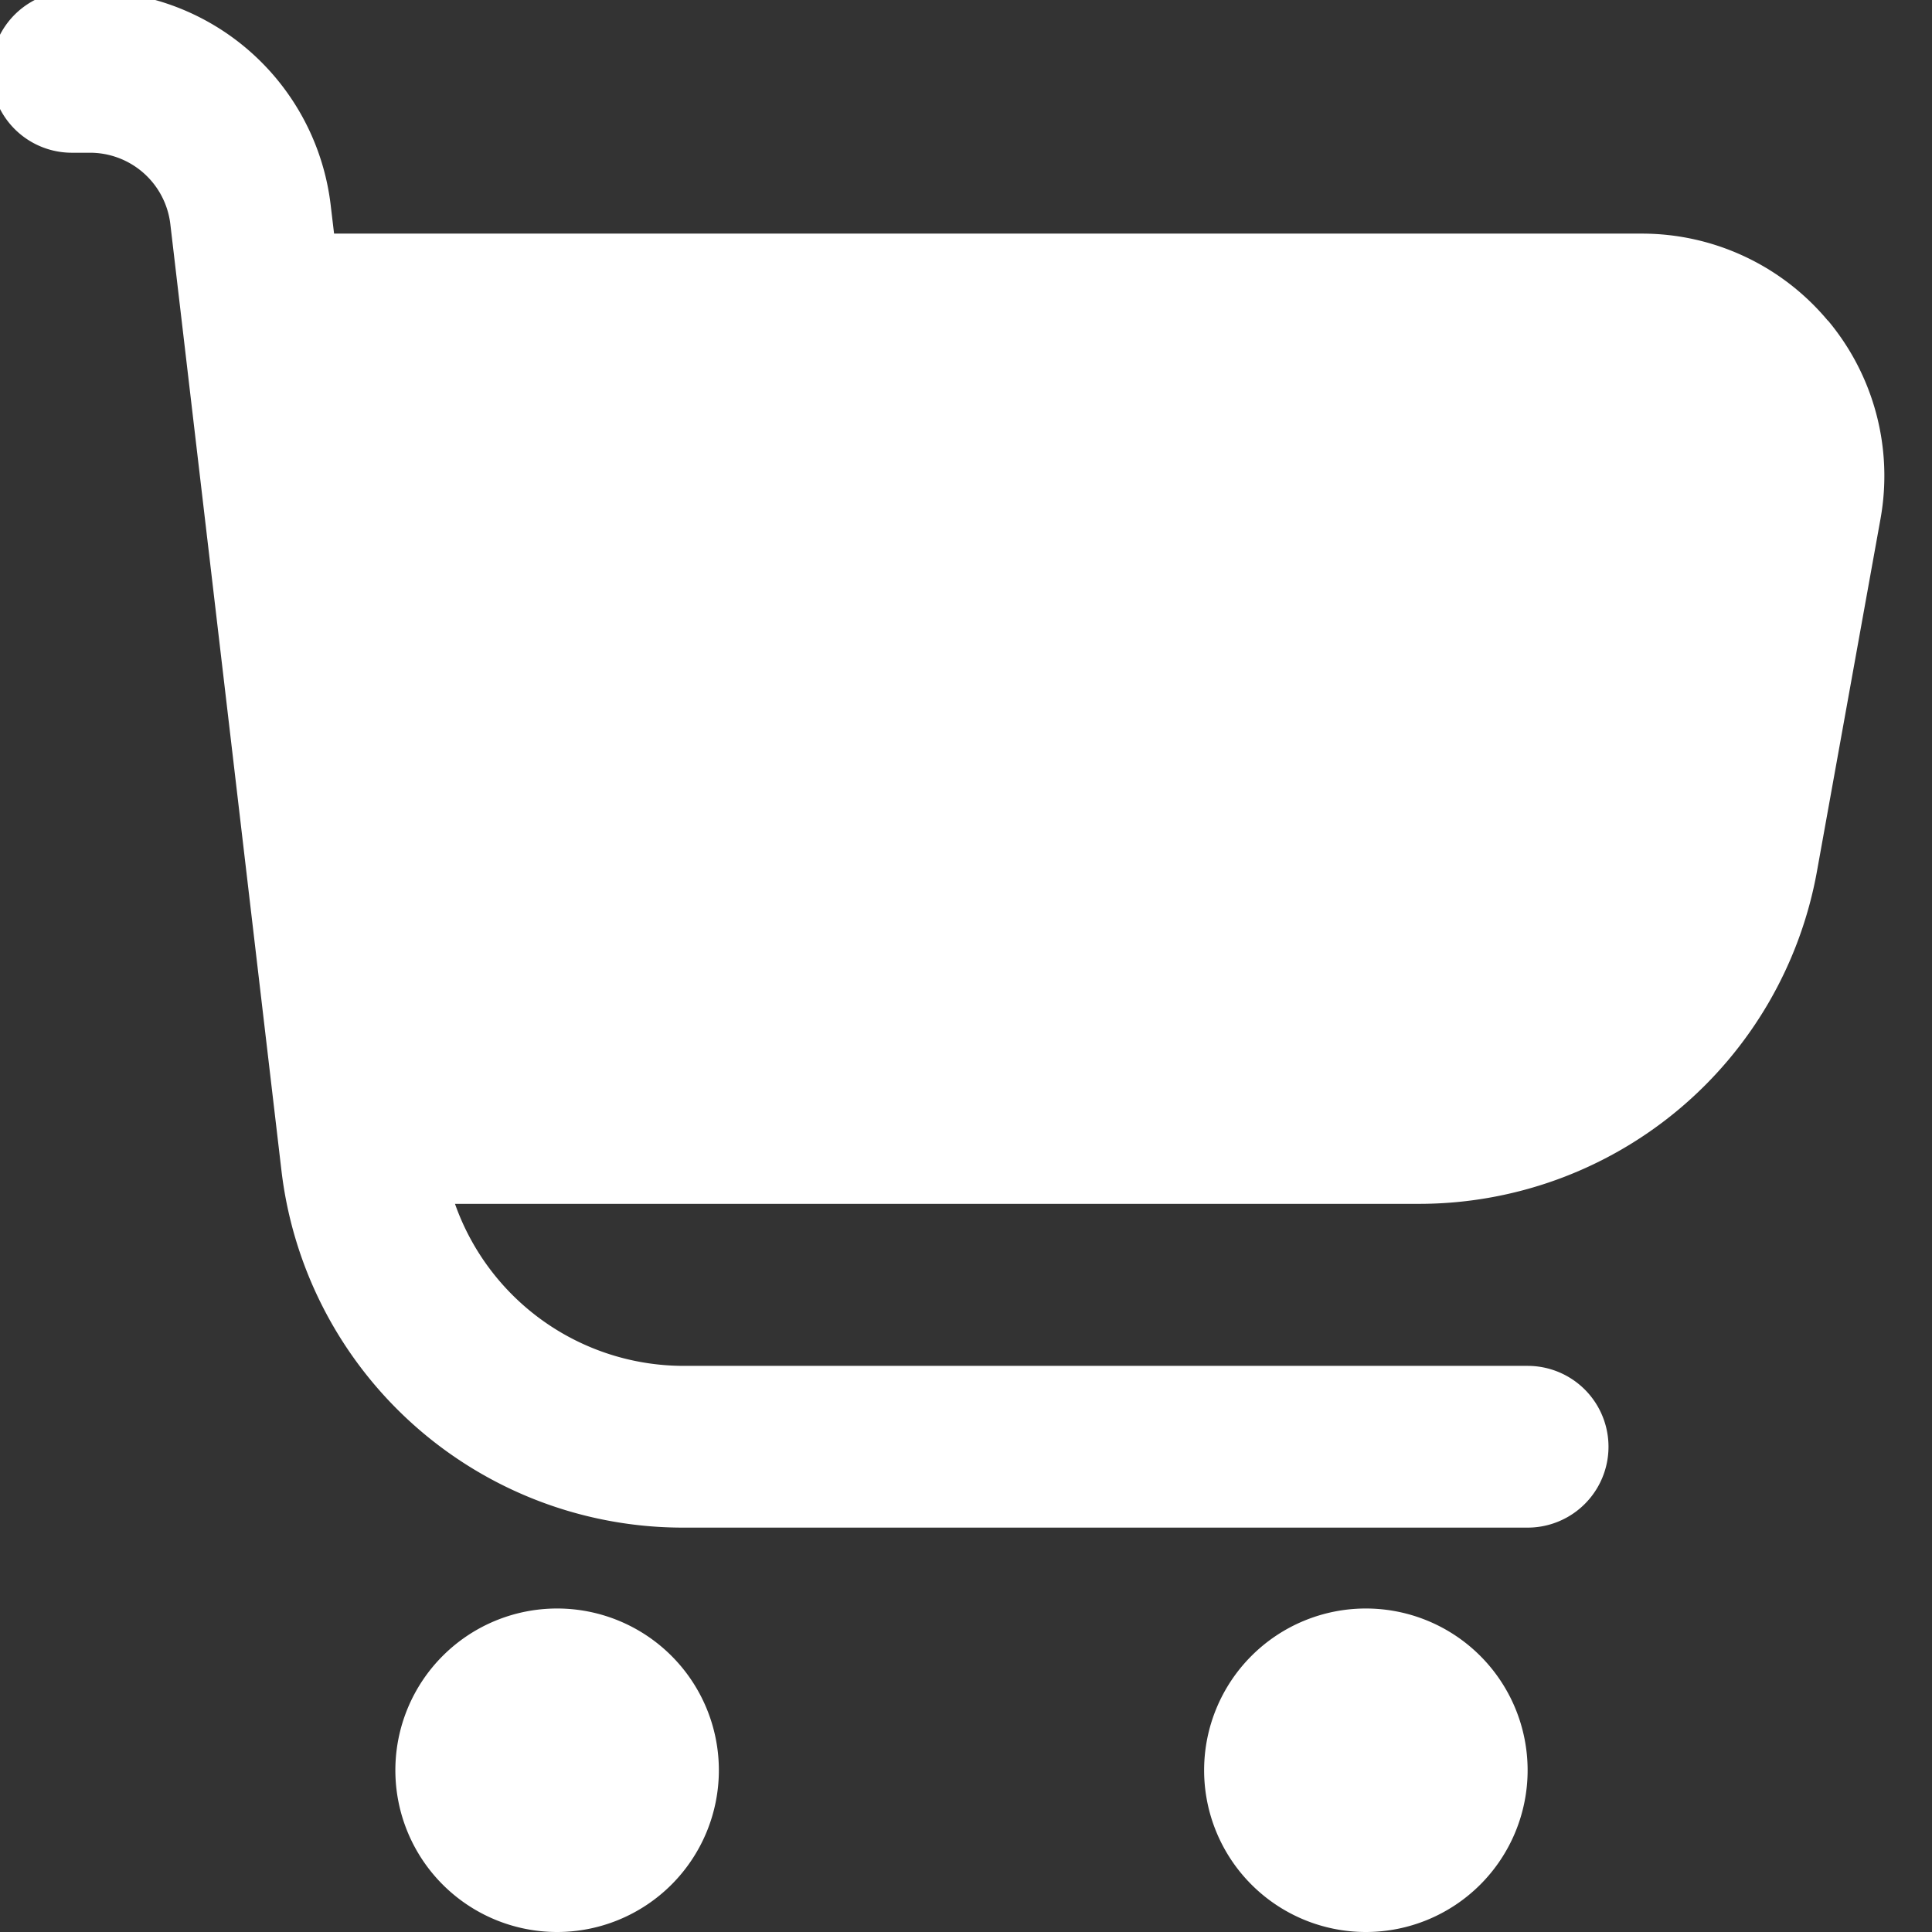
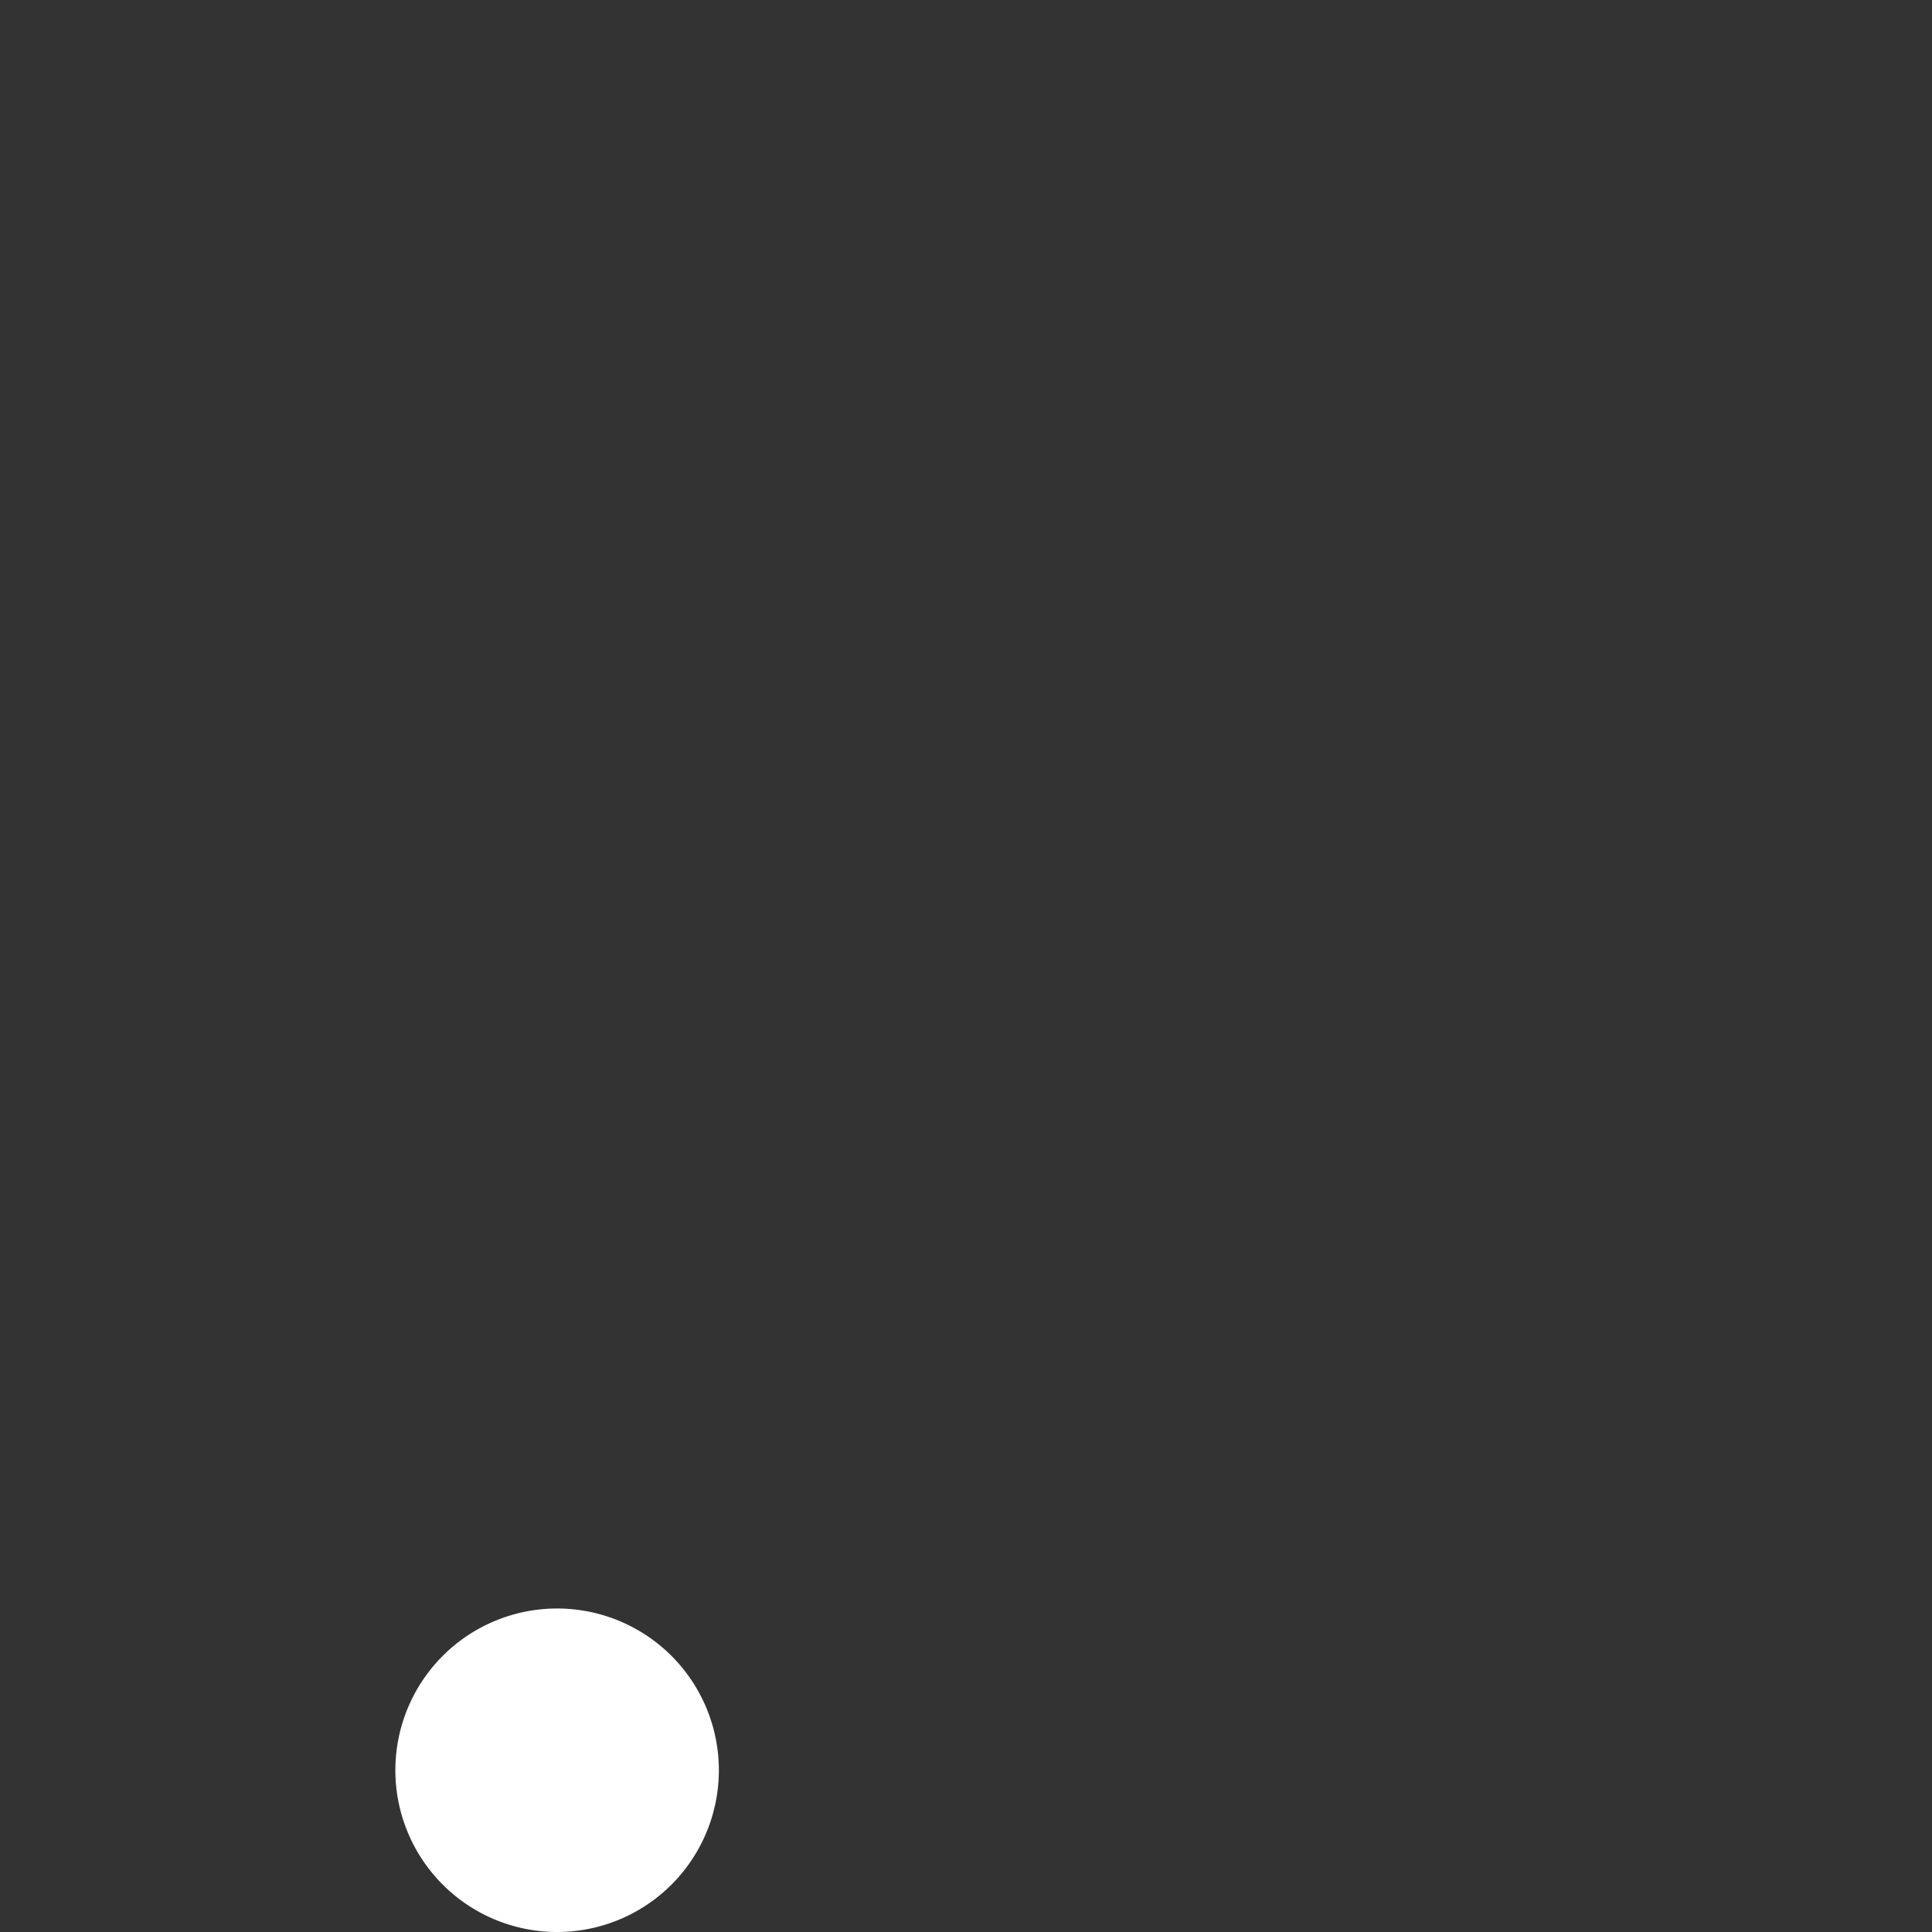
<svg xmlns="http://www.w3.org/2000/svg" width="36" height="36" viewBox="0 0 36 36">
  <rect x="0" y="0" width="36" height="36" fill="#333333" stroke="none" />
  <defs>
    <clipPath id="clip-path">
      <rect id="長方形_5" data-name="長方形 5" width="36" height="36" transform="translate(0.168 0.168)" fill="#fff" />
    </clipPath>
  </defs>
  <g id="icon_cart" transform="translate(-0.168 -0.168)" clip-path="url(#clip-path)">
-     <path id="Vector" d="M34.228,6.144a4.511,4.511,0,0,0-3.471-1.623H6.393l-.063-.529A4.521,4.521,0,0,0,1.842,0H1.507a1.507,1.507,0,1,0,0,3.014h.335a1.507,1.507,0,0,1,1.5,1.331L5.412,21.977A7.535,7.535,0,0,0,12.9,28.633H28.633a1.507,1.507,0,0,0,0-3.014H12.9A4.521,4.521,0,0,1,8.646,22.6H26.609a7.535,7.535,0,0,0,7.416-6.2l1.183-6.561a4.512,4.512,0,0,0-.98-3.7Z" transform="translate(0)" fill="#fff" />
    <path id="Vector_2" d="M8.014,26.028A3.014,3.014,0,1,0,5,23.014,3.014,3.014,0,0,0,8.014,26.028Z" transform="translate(2.535 10.14)" fill="#fff" />
-     <path id="Vector_3" d="M18.014,26.028A3.014,3.014,0,1,0,15,23.014,3.014,3.014,0,0,0,18.014,26.028Z" transform="translate(7.605 10.14)" fill="#fff" />
  </g>
</svg>